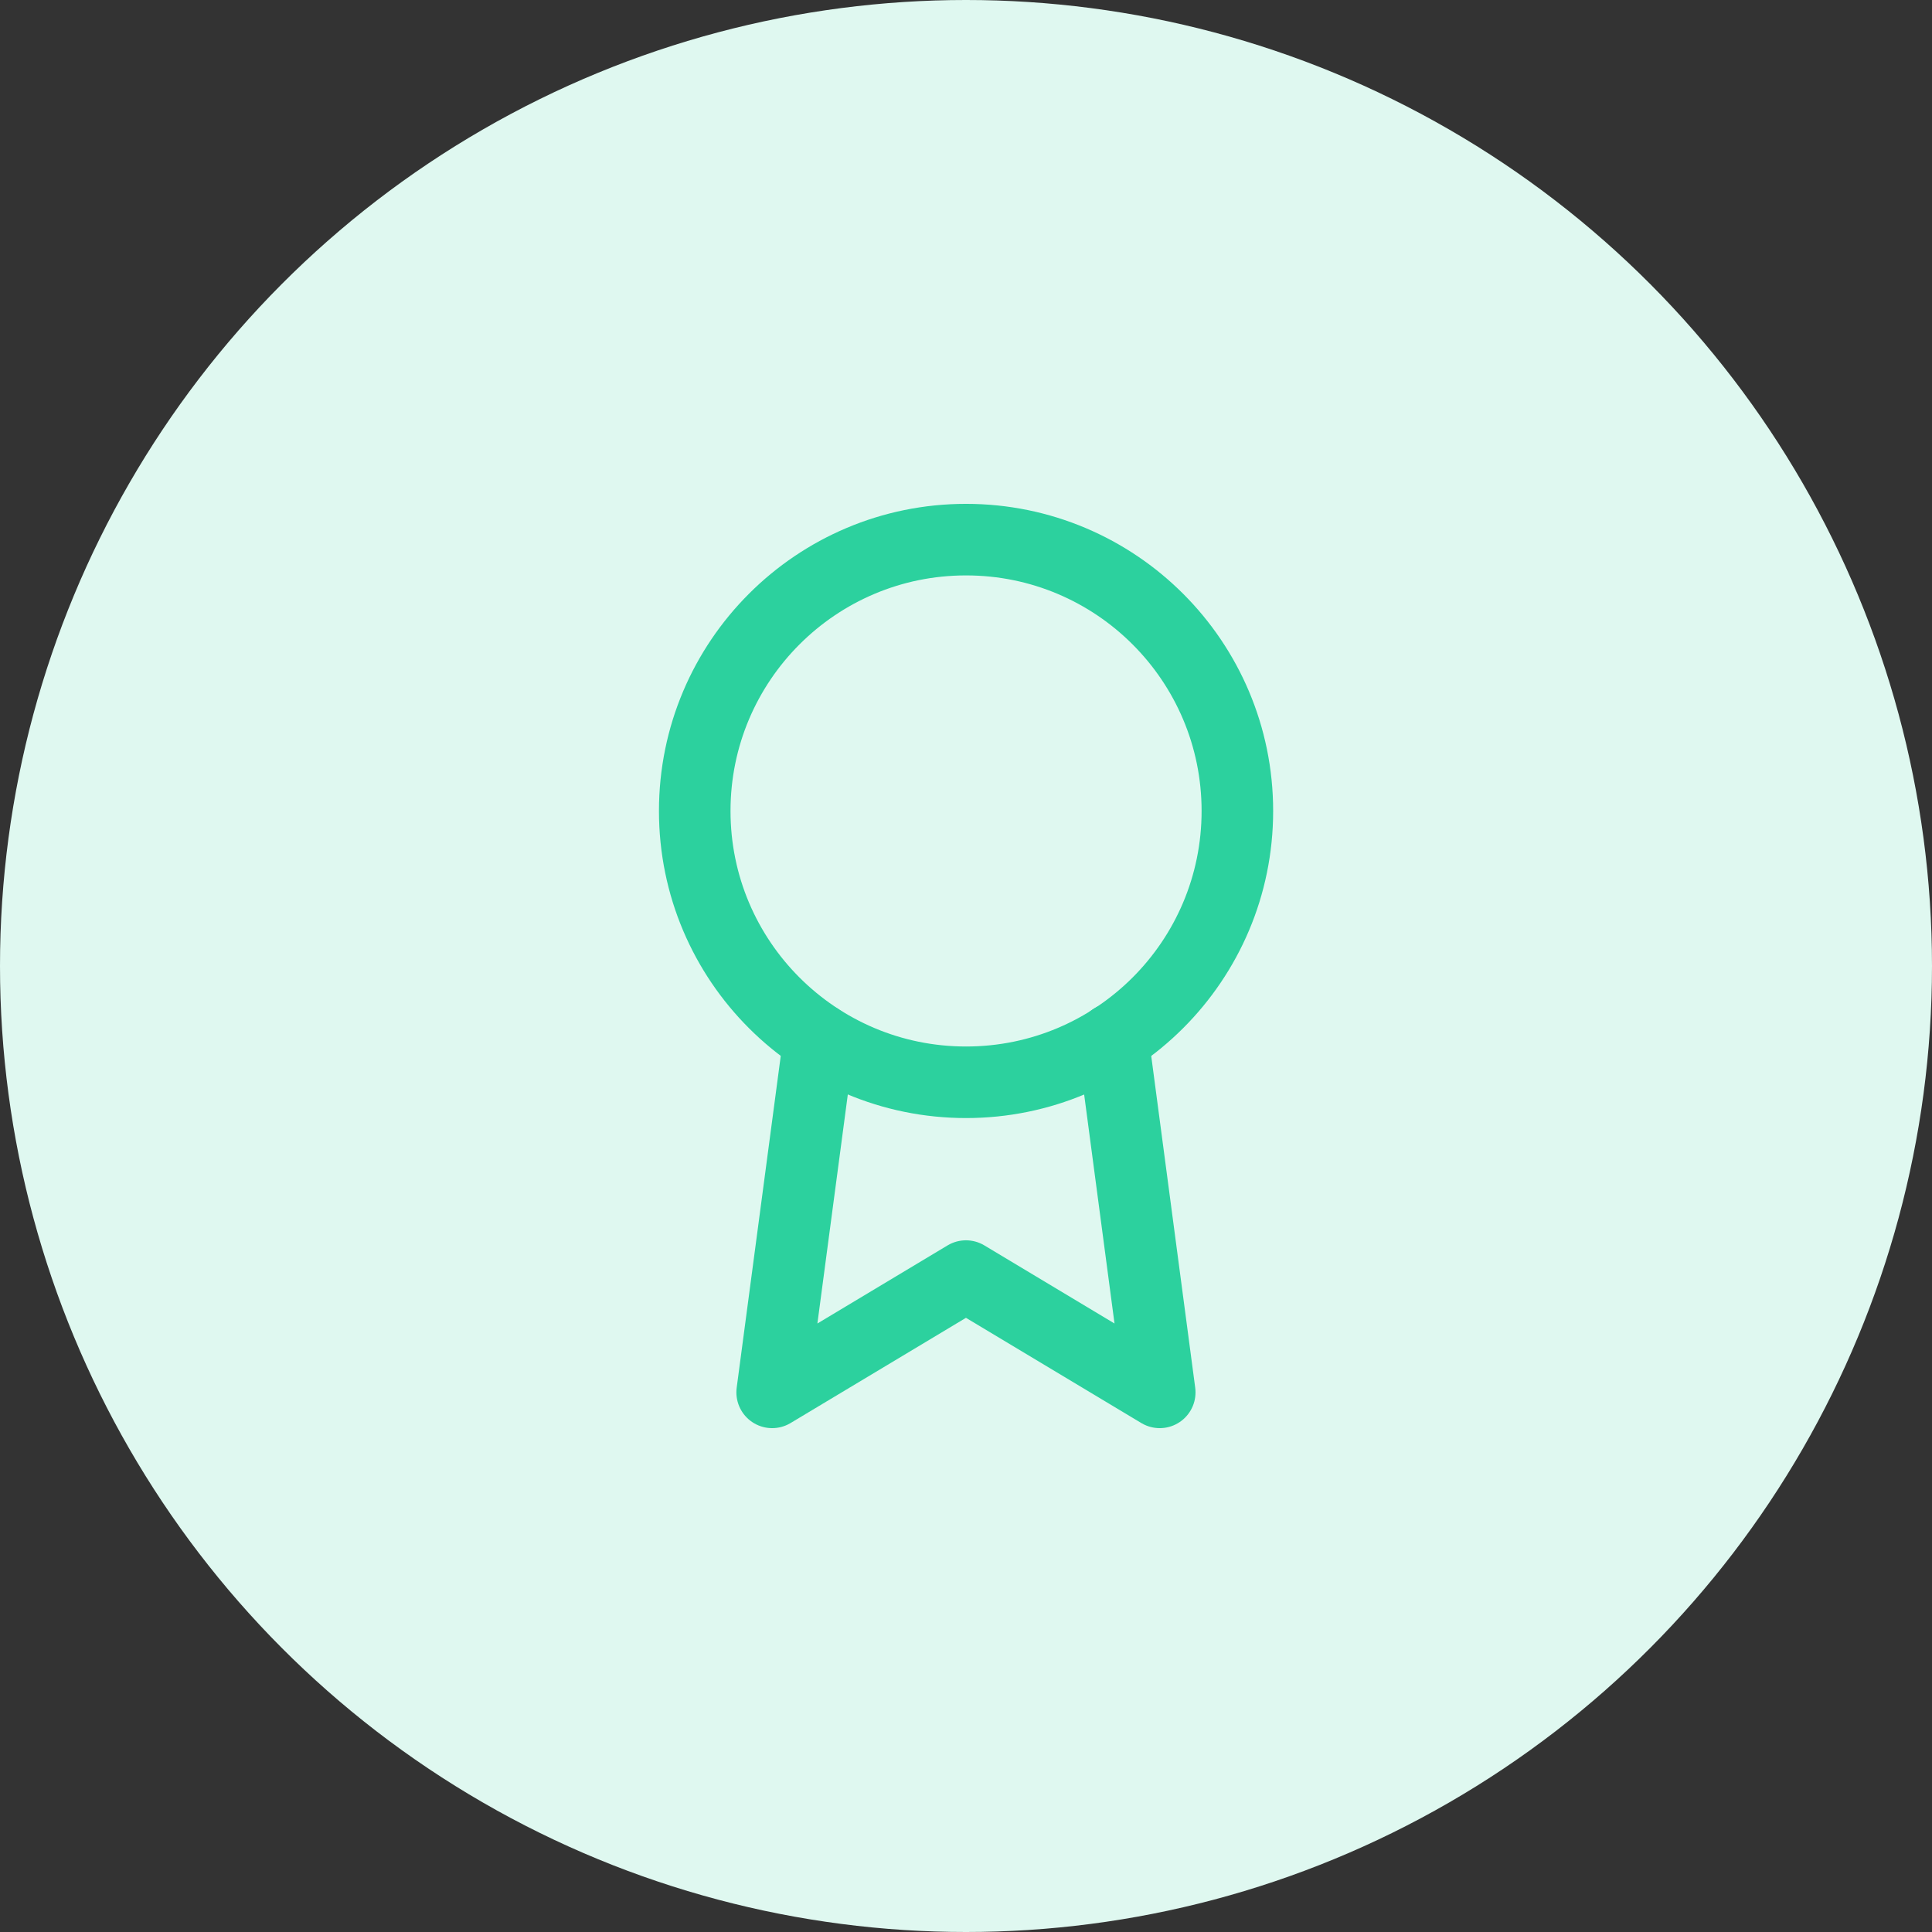
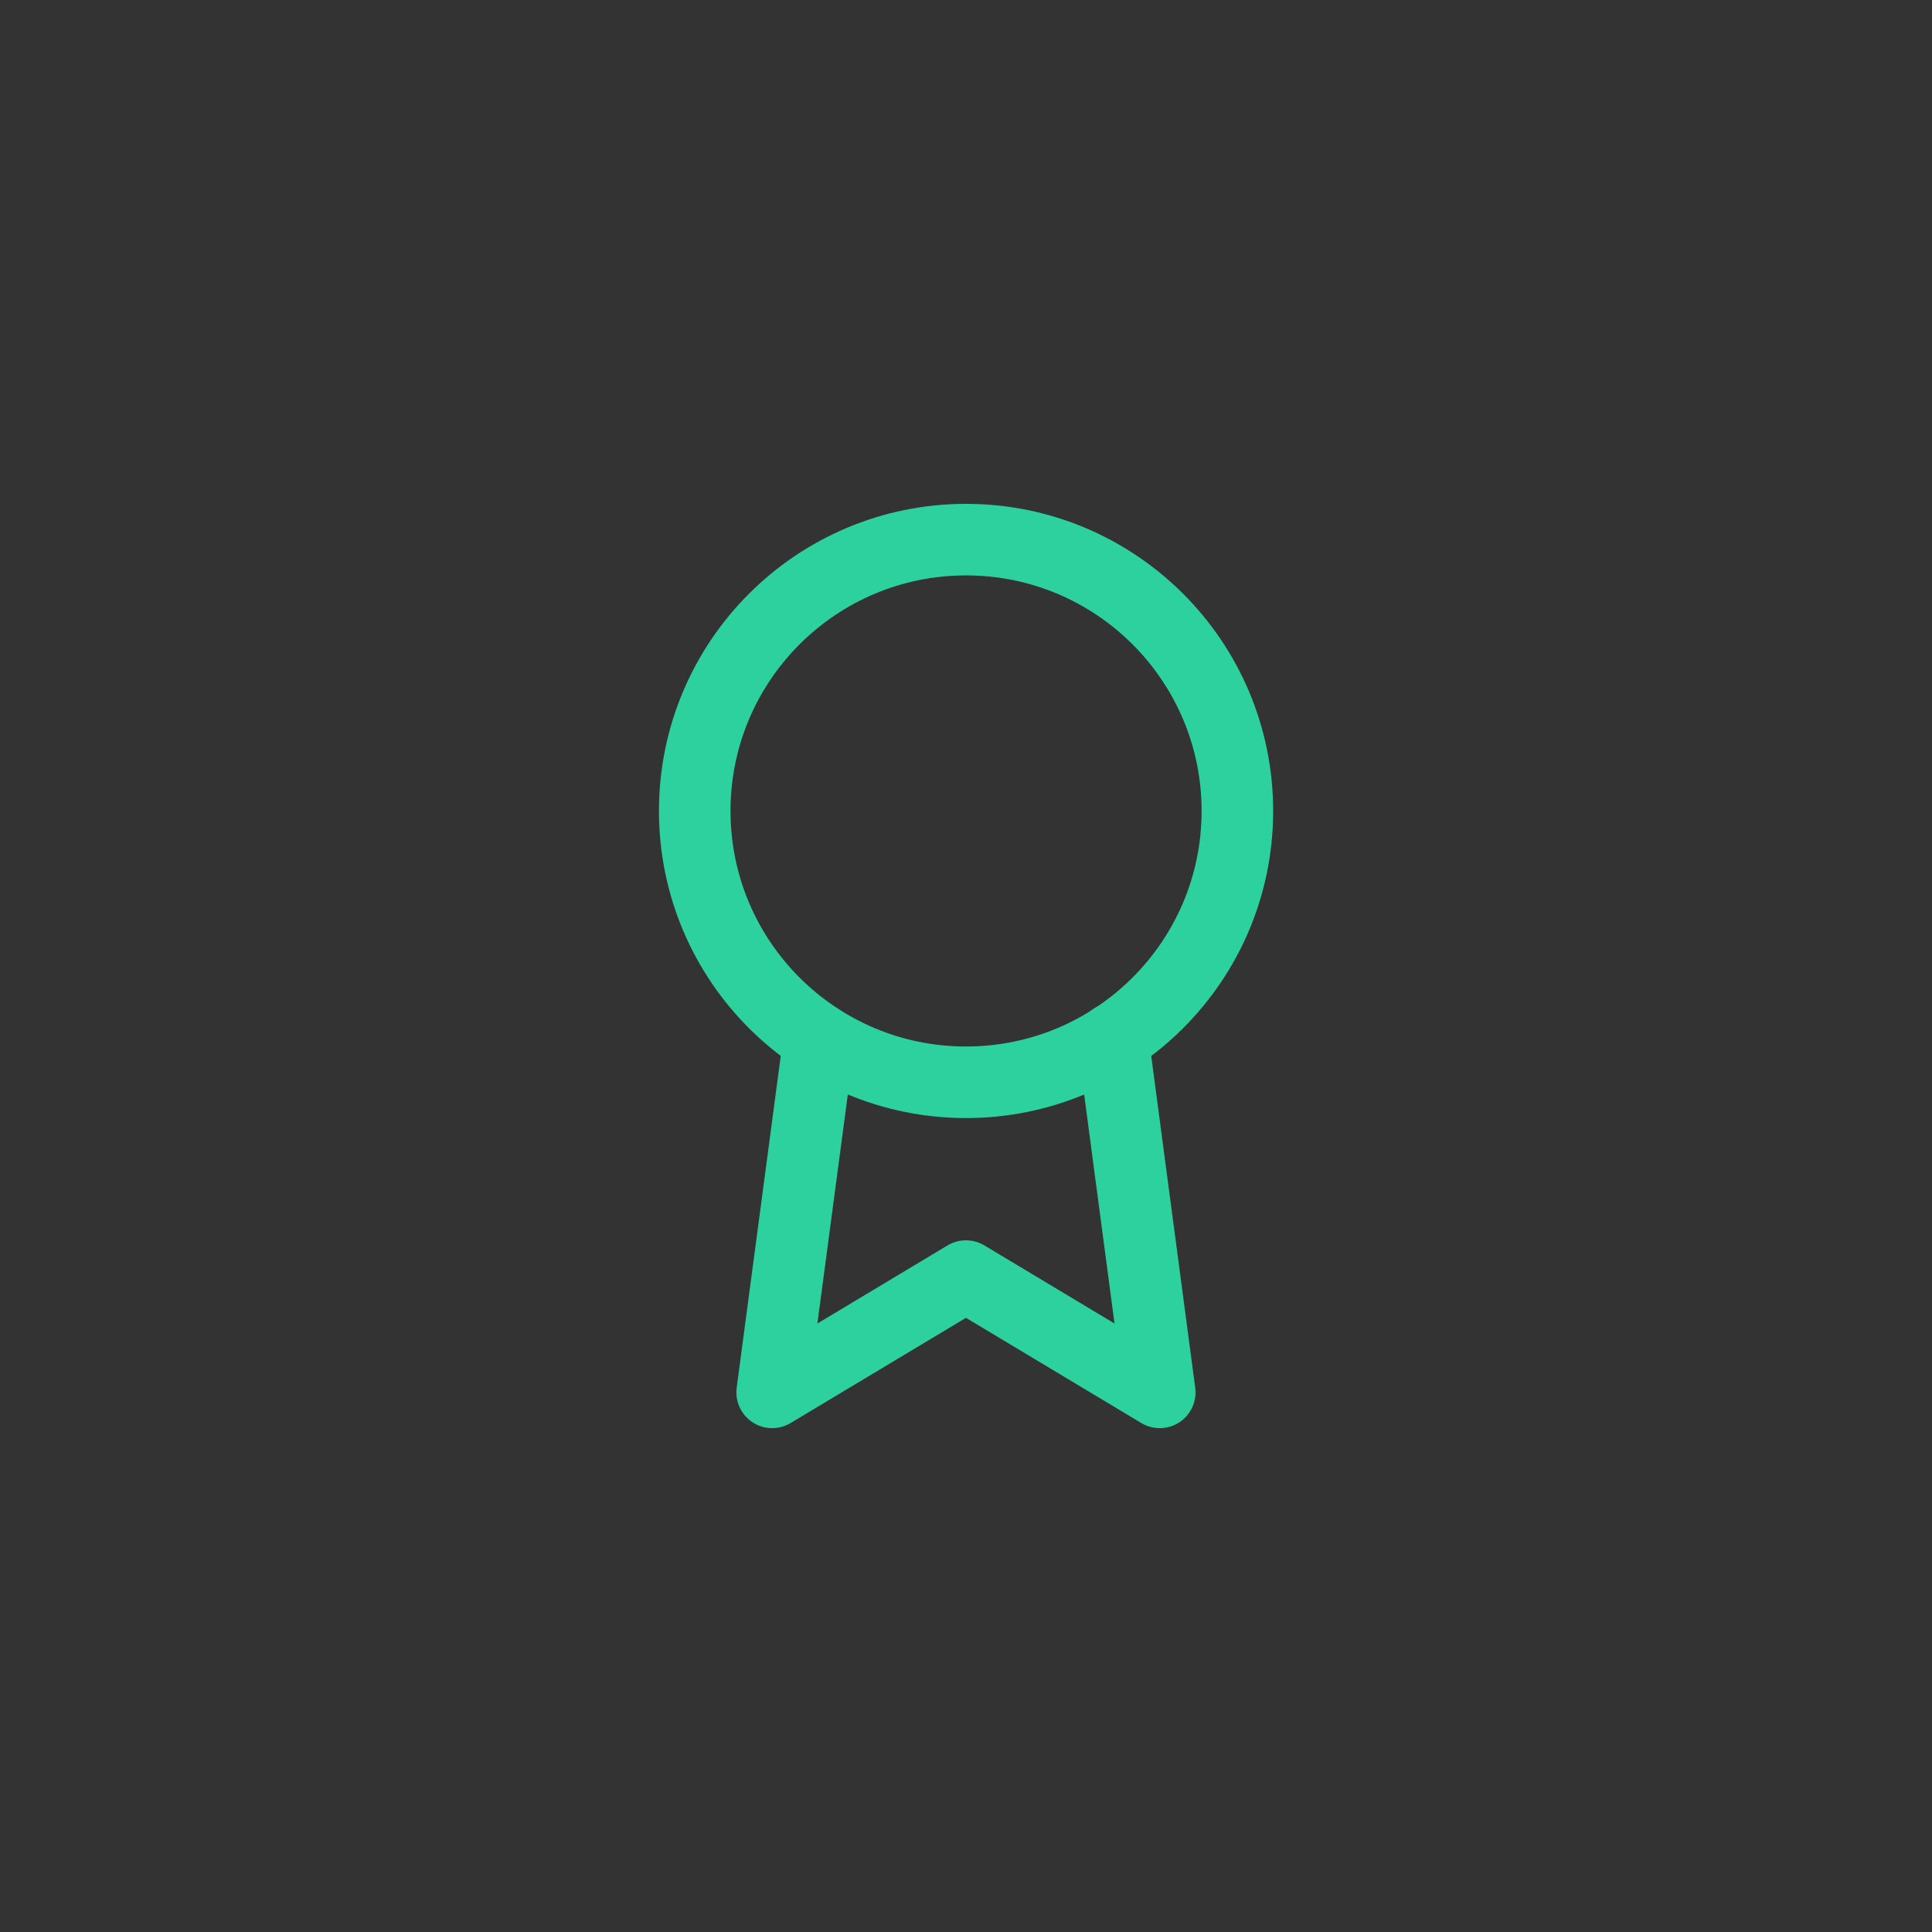
<svg xmlns="http://www.w3.org/2000/svg" width="54" height="54" viewBox="0 0 54 54" fill="none">
  <rect x="0" y="0" width="54" height="54" fill="#333333" stroke="none" />
-   <circle cx="27" cy="27" r="27" fill="#DFF8F0" />
  <path d="M27.001 30.25C31.189 30.25 34.585 26.855 34.585 22.667C34.585 18.479 31.189 15.083 27.001 15.083C22.813 15.083 19.418 18.479 19.418 22.667C19.418 26.855 22.813 30.25 27.001 30.25Z" stroke="#2CD19E" stroke-width="2" stroke-linecap="round" stroke-linejoin="round" />
  <path d="M22.893 29.047L21.582 38.917L26.999 35.667L32.415 38.917L31.105 29.037" stroke="#2CD19E" stroke-width="2" stroke-linecap="round" stroke-linejoin="round" />
</svg>